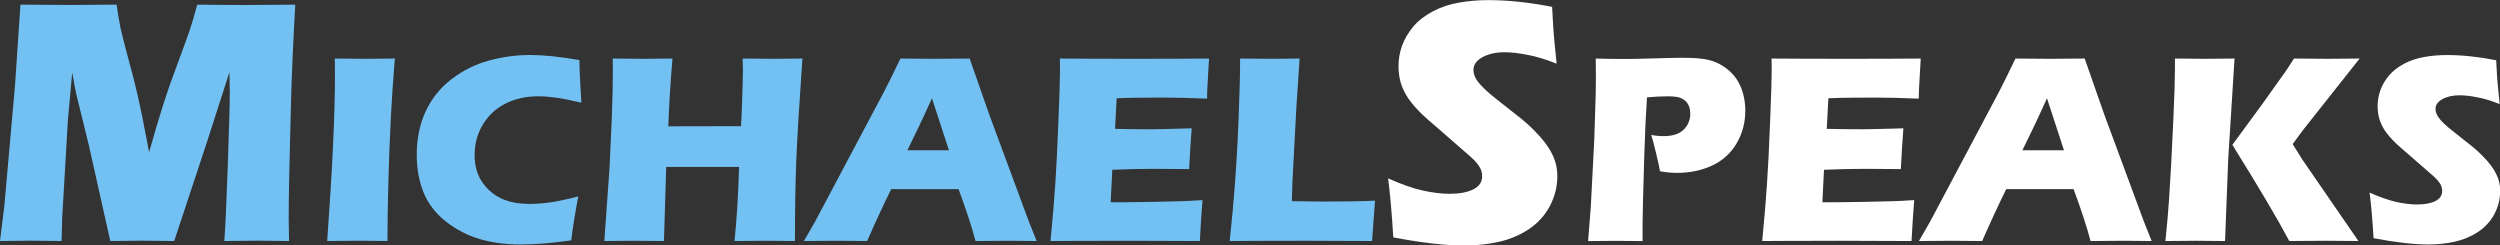
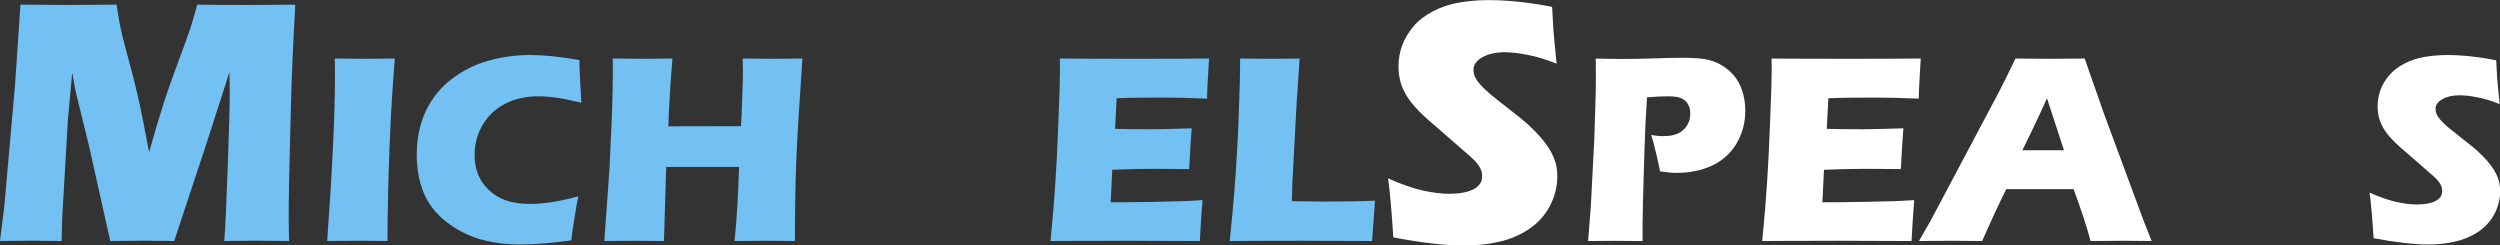
<svg xmlns="http://www.w3.org/2000/svg" width="104.97mm" height="10.304mm" version="1.1" viewBox="0 0 104.97 10.304">
  <rect x="0" y="0" width="104.97" height="10.304" fill="#333333" stroke="none" />
  <g transform="translate(-53.148 -164.58)">
    <g fill="#73c1f3" stroke-width=".349" aria-label="MICHAELSPEAKS">
      <path d="m53.148 174.7 0.182-1.469 0.451-5.097 0.225-3.36q1.338 0.015 2.102 0.015 0.633 0 1.934-0.015 0.095 0.625 0.16 0.953 0.065 0.32 0.32 1.265 0.262 0.938 0.414 1.629 0.16 0.684 0.473 2.349 0.32-1.142 0.582-1.963 0.262-0.822 0.654-1.869t0.494-1.367q0.109-0.327 0.291-0.996 1.091 0.015 2.138 0.015 0.713 0 1.978-0.015-0.138 2.451-0.182 4.21-0.095 3.447-0.095 4.741 0 0.269 0.015 0.974-0.96-0.015-1.345-0.015-0.56 0-1.374 0.015 0.058-0.654 0.145-3.112 0.087-2.465 0.087-3.149 0-0.298-0.015-0.829l-0.953 2.96-1.367 4.13q-0.945-0.015-1.302-0.015-0.451 0-1.382 0.015l-0.894-3.999-0.524-2.131q-0.029-0.124-0.065-0.305t-0.116-0.64l-0.182 2.014-0.24 4.13-0.022 0.931q-1.004-0.015-1.28-0.015-0.378 0-1.309 0.015z" />
      <path d="m66.886 174.7q0.326-4.507 0.326-6.938l-0.006-0.724q0.982 0.011 1.313 0.011 0.152 0 1.207-0.011-0.101 1.263-0.163 2.391-0.079 1.572-0.112 2.941-0.034 1.364-0.034 2.329l-1.151-0.011q-0.337 0-1.381 0.011z" />
      <path d="m77.427 172.83q-0.067 0.331-0.163 0.926-0.095 0.589-0.129 0.915-1.201 0.174-2.144 0.174-0.909 0-1.695-0.225-0.78-0.23-1.437-0.747-0.651-0.522-0.932-1.224-0.281-0.702-0.281-1.572 0-1.016 0.376-1.824 0.382-0.814 1.089-1.353 0.713-0.544 1.56-0.775 0.848-0.236 1.751-0.236 0.831 0 2.054 0.213l0.011 0.471q0.011 0.309 0.034 0.679l0.039 0.64q-0.657-0.157-1.066-0.213-0.404-0.056-0.752-0.056-0.758 0-1.364 0.303-0.606 0.303-0.954 0.881t-0.348 1.28q0 0.64 0.292 1.1 0.292 0.455 0.786 0.707 0.5 0.247 1.229 0.247 0.399 0 0.864-0.062 0.471-0.067 1.179-0.253z" />
      <path d="m78.522 174.7 0.219-3.065 0.101-2.234 0.028-0.993q0.011-0.432 0.011-0.831l-0.006-0.539q0.881 0.011 1.319 0.011 0.342 0 1.19-0.011-0.135 1.611-0.174 2.846l3.053-6e-3q0.028-0.46 0.051-1.24 0.028-0.786 0.028-1.072 0-0.152-0.011-0.528l1.33 0.011q0.208 0 1.179-0.011-0.202 2.885-0.258 4.294-0.056 1.403-0.056 3.368l-1.224-0.011q-0.275 0-1.313 0.011 0.14-1.336 0.191-3.11h-3.059l-0.095 3.11-1.302-0.011q-0.247 0-1.201 0.011z" />
-       <path d="m86.902 174.7 0.466-0.808 2.902-5.467 0.309-0.612q0.135-0.269 0.376-0.775 0.988 0.011 1.442 0.011 0.791 0 1.465-0.011l0.819 2.341 1.667 4.502 0.326 0.819q-0.971-0.011-1.179-0.011-0.471 0-1.386 0.011-0.247-0.926-0.713-2.178h-2.829q-0.488 0.988-1.01 2.178-1.044-0.011-1.28-0.011-0.427 0-1.375 0.011zm4.344-3.811h1.746q-0.651-1.981-0.713-2.183-0.37 0.825-0.629 1.353z" />
      <path d="m97.257 174.7q0.14-1.448 0.202-2.425 0.067-0.977 0.129-2.593 0.067-1.622 0.067-2.15l-0.006-0.494q1.325 0.011 3.205 0.011 1.734 0 3.059-0.011l-0.011 0.185q-6e-3 0.067-0.028 0.488l-0.034 0.612q-0.011 0.196-0.011 0.399-1.083-0.045-1.819-0.045-0.808 0-1.095 6e-3 -0.281 0-0.881 0.022l-0.067 1.285q0.662 0.017 1.544 0.017 0.314 0 1.673-0.039-0.056 0.718-0.107 1.712-0.971-0.011-1.493-0.011-0.775 0-1.734 0.039l-0.067 1.364h0.645q0.286 0 1.184-0.017l1.162-0.028q0.258-6e-3 0.864-0.045-0.067 0.831-0.112 1.718-1.369-0.011-3.003-0.011l-2.47 6e-3z" />
      <path d="m104.78 174.7q0.14-1.325 0.202-2.161 0.118-1.527 0.174-3.031 0.062-1.51 0.062-2.47 0.763 0.011 1.353 0.011 0.399 0 1.145-0.011l-0.135 2.032-0.168 3.177-0.022 0.78q0.965 0.017 1.257 0.017 1.476 0 2.234-0.039l-0.123 1.695q-1.476-0.011-2.812-0.011-1.807 0-3.166 0.011z" />
      <g fill="#fff">
        <path d="m111.65 174.55q-0.095-1.549-0.218-2.48 0.814 0.364 1.447 0.509 0.64 0.138 1.12 0.138 0.633 0 1.004-0.182 0.378-0.189 0.378-0.553 0-0.124-0.036-0.233-0.036-0.116-0.138-0.255-0.102-0.145-0.291-0.313l-1.367-1.193q-0.48-0.407-0.669-0.589-0.385-0.371-0.604-0.691-0.211-0.32-0.313-0.647-0.095-0.334-0.095-0.705 0-0.444 0.153-0.865 0.16-0.429 0.473-0.8 0.313-0.371 0.829-0.64t1.105-0.364q0.589-0.102 1.214-0.102 1.229 0 2.676 0.284 0.022 0.502 0.051 0.923 0.029 0.414 0.138 1.462-0.669-0.269-1.222-0.371-0.553-0.109-0.953-0.109-0.567 0-0.945 0.211-0.371 0.211-0.371 0.524 0 0.145 0.058 0.284t0.218 0.327q0.16 0.182 0.422 0.407 0.262 0.218 0.822 0.654l0.524 0.414q0.233 0.189 0.502 0.458 0.269 0.269 0.465 0.531 0.196 0.262 0.298 0.48 0.109 0.218 0.16 0.444 0.051 0.218 0.051 0.473 0 0.654-0.313 1.251-0.313 0.589-0.887 0.974-0.574 0.378-1.265 0.531-0.684 0.153-1.447 0.153-1.178 0-2.974-0.342z" />
-         <path d="m119.83 174.7 0.112-1.437 0.146-2.806 0.062-1.987q6e-3 -0.32 6e-3 -0.64 0-0.241-6e-3 -0.791 0.741 0.017 1.19 0.017 0.432 0 1.184-0.022 0.752-0.028 1.274-0.028 0.752 0 1.111 0.095 0.365 0.095 0.657 0.303 0.292 0.202 0.483 0.477 0.191 0.275 0.286 0.629 0.095 0.348 0.095 0.713 0 0.752-0.365 1.375-0.365 0.623-1.027 0.932-0.662 0.309-1.487 0.309-0.303 0-0.702-0.067-0.045-0.258-0.168-0.769-0.123-0.511-0.202-0.758 0.247 0.051 0.516 0.051 0.567 0 0.842-0.269 0.281-0.275 0.281-0.668 0-0.191-0.062-0.337-0.062-0.152-0.196-0.247-0.135-0.095-0.297-0.123-0.163-0.028-0.37-0.028-0.202 0-0.421 0.011l-0.471 0.034q-0.073 1.083-0.112 2.408-0.073 2.413-0.073 2.896v0.73l-1.117-0.011q-0.236 0-1.167 0.011z" />
+         <path d="m119.83 174.7 0.112-1.437 0.146-2.806 0.062-1.987q6e-3 -0.32 6e-3 -0.64 0-0.241-6e-3 -0.791 0.741 0.017 1.19 0.017 0.432 0 1.184-0.022 0.752-0.028 1.274-0.028 0.752 0 1.111 0.095 0.365 0.095 0.657 0.303 0.292 0.202 0.483 0.477 0.191 0.275 0.286 0.629 0.095 0.348 0.095 0.713 0 0.752-0.365 1.375-0.365 0.623-1.027 0.932-0.662 0.309-1.487 0.309-0.303 0-0.702-0.067-0.045-0.258-0.168-0.769-0.123-0.511-0.202-0.758 0.247 0.051 0.516 0.051 0.567 0 0.842-0.269 0.281-0.275 0.281-0.668 0-0.191-0.062-0.337-0.062-0.152-0.196-0.247-0.135-0.095-0.297-0.123-0.163-0.028-0.37-0.028-0.202 0-0.421 0.011l-0.471 0.034q-0.073 1.083-0.112 2.408-0.073 2.413-0.073 2.896v0.73l-1.117-0.011z" />
        <path d="m127.14 174.7q0.14-1.448 0.202-2.425 0.067-0.977 0.129-2.593 0.067-1.622 0.067-2.15l-6e-3 -0.494q1.325 0.011 3.205 0.011 1.734 0 3.059-0.011l-0.011 0.185q-6e-3 0.067-0.028 0.488l-0.034 0.612q-0.011 0.196-0.011 0.399-1.083-0.045-1.819-0.045-0.808 0-1.095 6e-3 -0.281 0-0.881 0.022l-0.067 1.285q0.662 0.017 1.544 0.017 0.314 0 1.673-0.039-0.056 0.718-0.107 1.712-0.971-0.011-1.493-0.011-0.775 0-1.734 0.039l-0.067 1.364h0.645q0.286 0 1.184-0.017l1.162-0.028q0.258-6e-3 0.864-0.045-0.067 0.831-0.112 1.718-1.369-0.011-3.003-0.011l-2.47 6e-3z" />
        <path d="m133.72 174.7 0.466-0.808 2.902-5.467 0.309-0.612q0.135-0.269 0.376-0.775 0.988 0.011 1.442 0.011 0.791 0 1.465-0.011l0.819 2.341 1.667 4.502 0.326 0.819q-0.971-0.011-1.179-0.011-0.471 0-1.386 0.011-0.247-0.926-0.713-2.178h-2.829q-0.488 0.988-1.01 2.178-1.044-0.011-1.28-0.011-0.427 0-1.375 0.011zm4.344-3.811h1.746q-0.651-1.981-0.713-2.183-0.37 0.825-0.629 1.353z" />
-         <path d="m144.07 174.7q0.107-1.05 0.152-1.74 0.084-1.224 0.18-3.351 0.067-1.482 0.067-2.088v-0.483q0.937 0.011 1.291 0.011 0.236 0 1.212-0.011l-0.264 4.193-0.135 3.469-1.218-0.011q-0.258 0-1.285 0.011zm2.812-4.041 1.257-1.712 1.016-1.426 0.314-0.483q1.044 0.011 1.414 0.011 0.101 0 1.341-0.011l-2.369 2.992-0.443 0.601 0.415 0.662 2.346 3.407-1.381-0.011q-0.449 0-1.521 0.011-0.724-1.364-2.391-4.041z" />
        <path d="m152.81 174.58q-0.073-1.196-0.168-1.914 0.629 0.281 1.117 0.393 0.494 0.107 0.864 0.107 0.488 0 0.775-0.14 0.292-0.146 0.292-0.427 0-0.095-0.028-0.18-0.028-0.09-0.107-0.196-0.079-0.112-0.225-0.241l-1.055-0.92q-0.37-0.314-0.516-0.455-0.297-0.286-0.466-0.533-0.163-0.247-0.241-0.5-0.073-0.258-0.073-0.544 0-0.342 0.118-0.668 0.123-0.331 0.365-0.617 0.241-0.286 0.64-0.494 0.399-0.208 0.853-0.281 0.455-0.079 0.937-0.079 0.949 0 2.066 0.219 0.017 0.387 0.039 0.713 0.022 0.32 0.107 1.128-0.516-0.208-0.943-0.286-0.427-0.084-0.735-0.084-0.438 0-0.73 0.163-0.286 0.163-0.286 0.404 0 0.112 0.045 0.219 0.045 0.107 0.168 0.253 0.123 0.14 0.326 0.314 0.202 0.168 0.634 0.505l0.404 0.32q0.18 0.146 0.387 0.354 0.208 0.208 0.359 0.41t0.23 0.37q0.084 0.168 0.123 0.342 0.039 0.168 0.039 0.365 0 0.505-0.241 0.965-0.241 0.455-0.685 0.752-0.443 0.292-0.977 0.41-0.528 0.118-1.117 0.118-0.909 0-2.296-0.264z" />
      </g>
    </g>
  </g>
</svg>